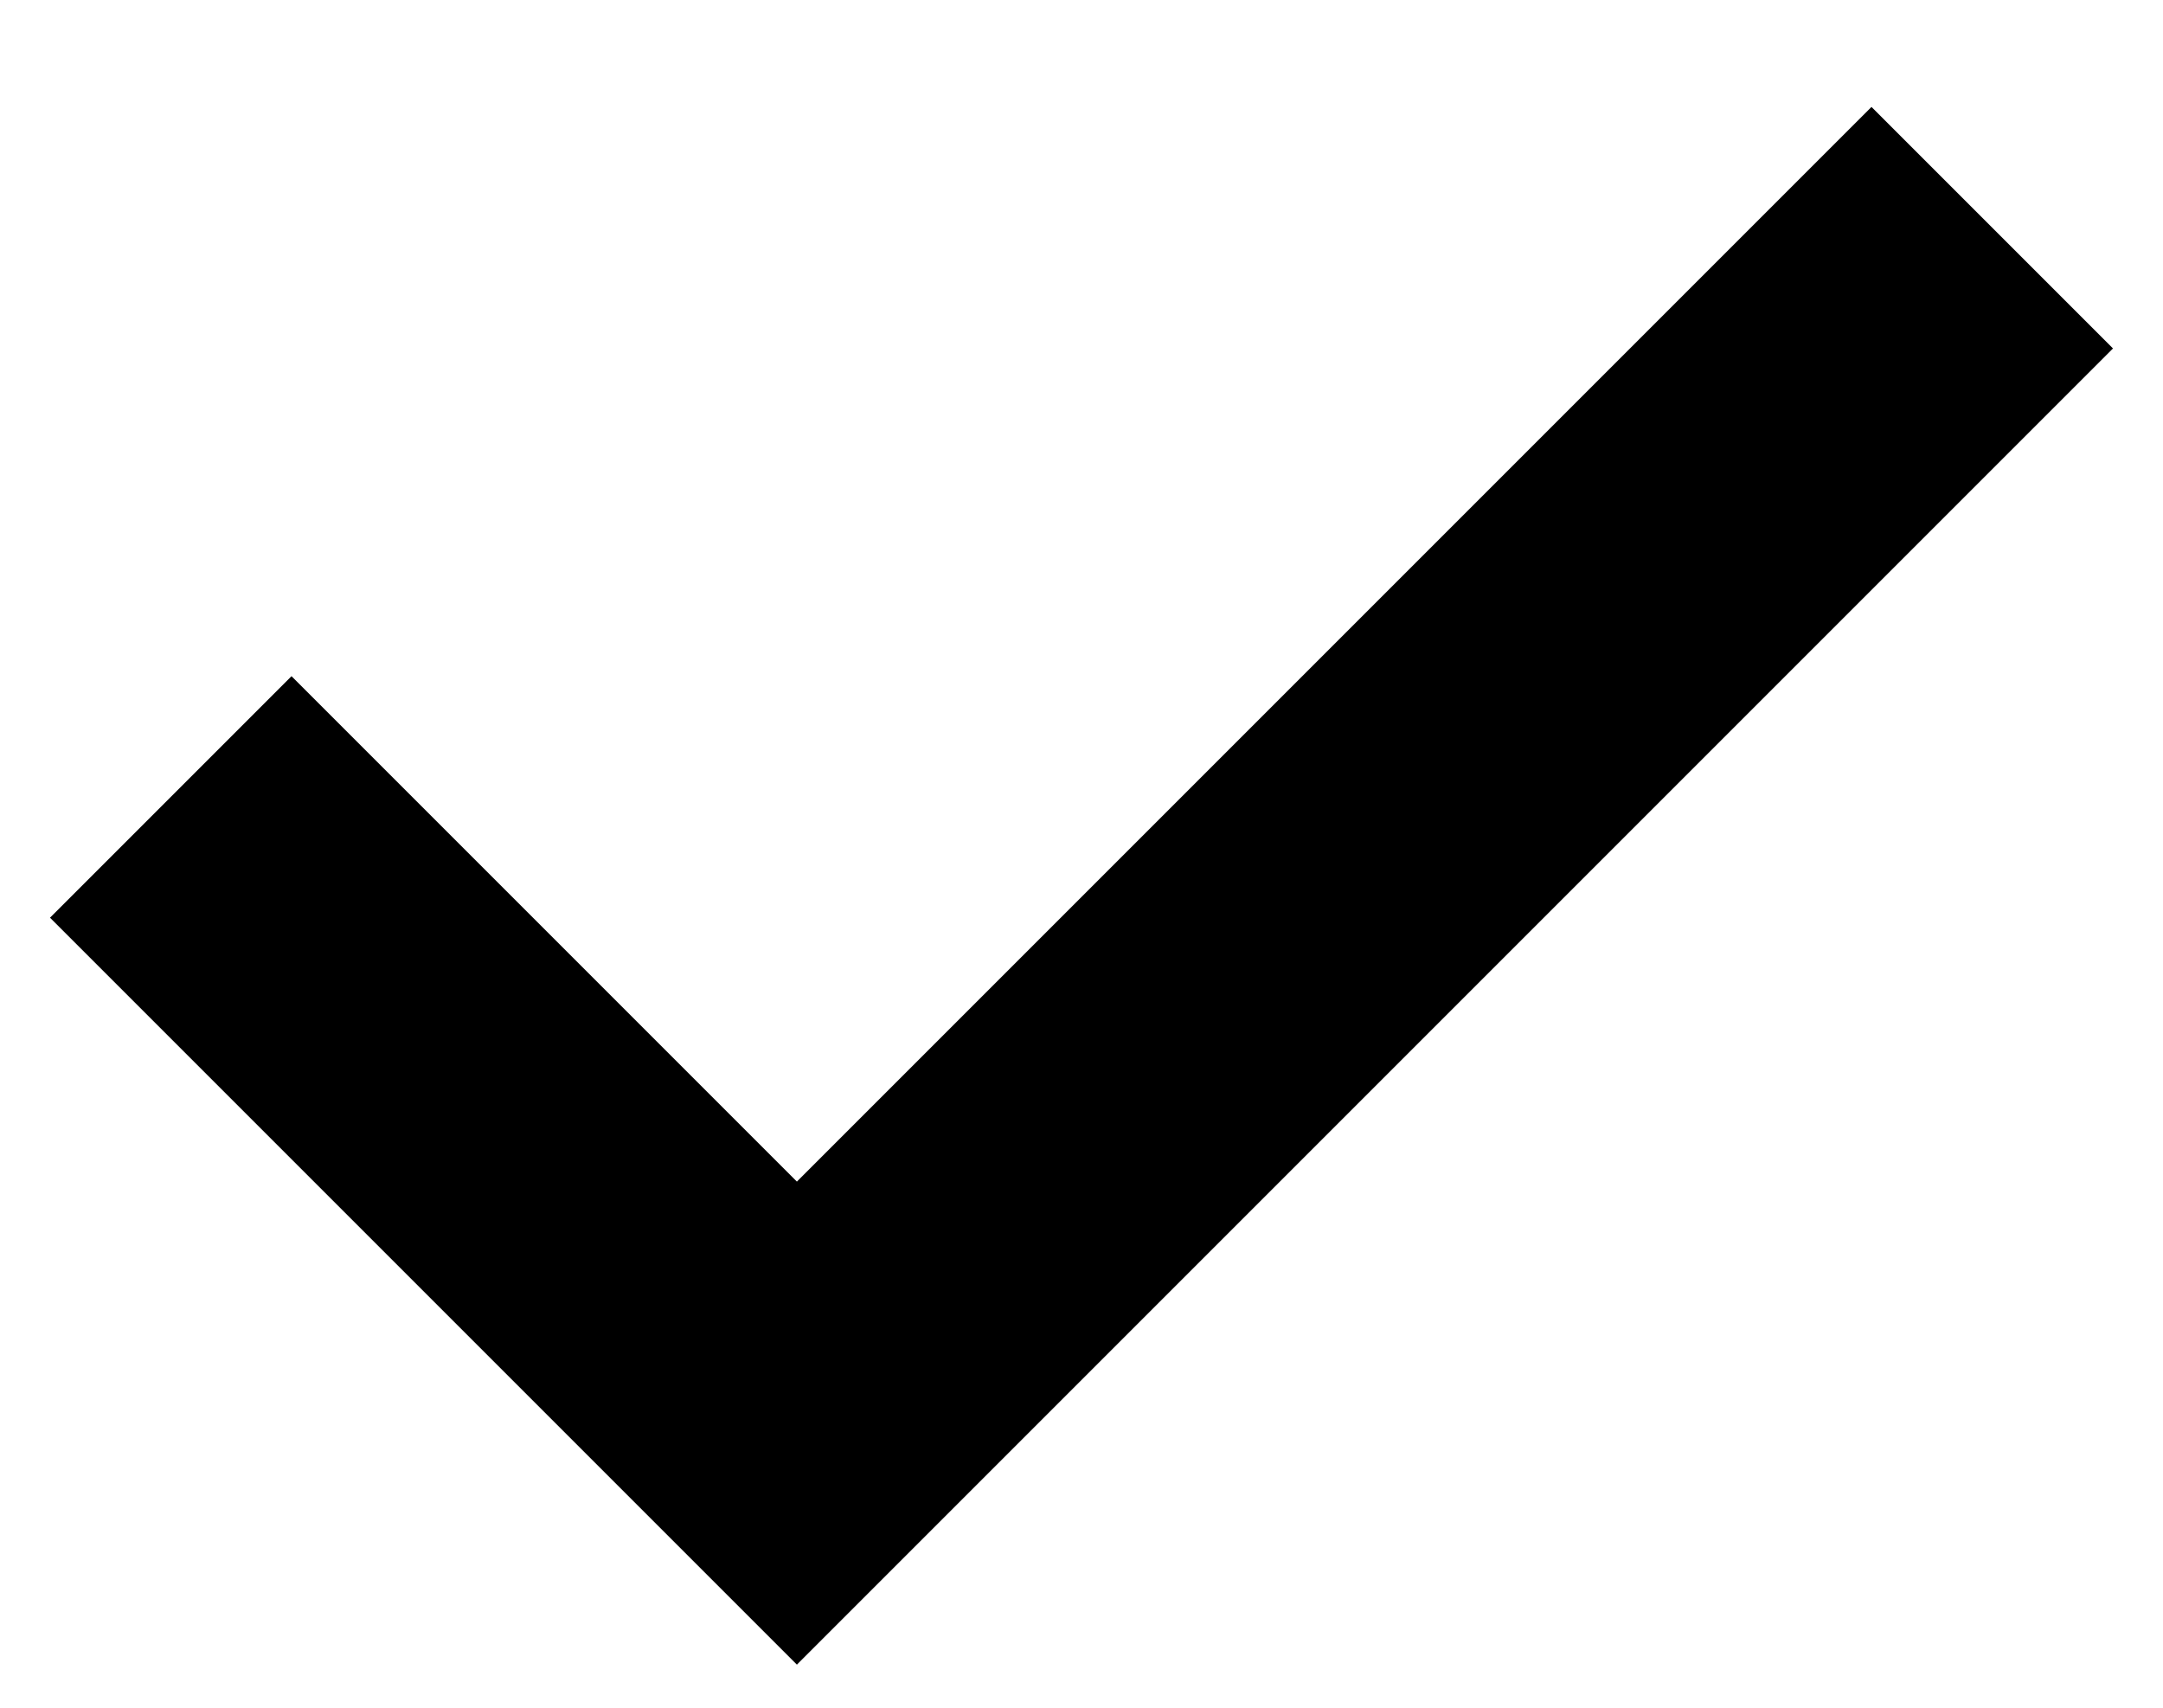
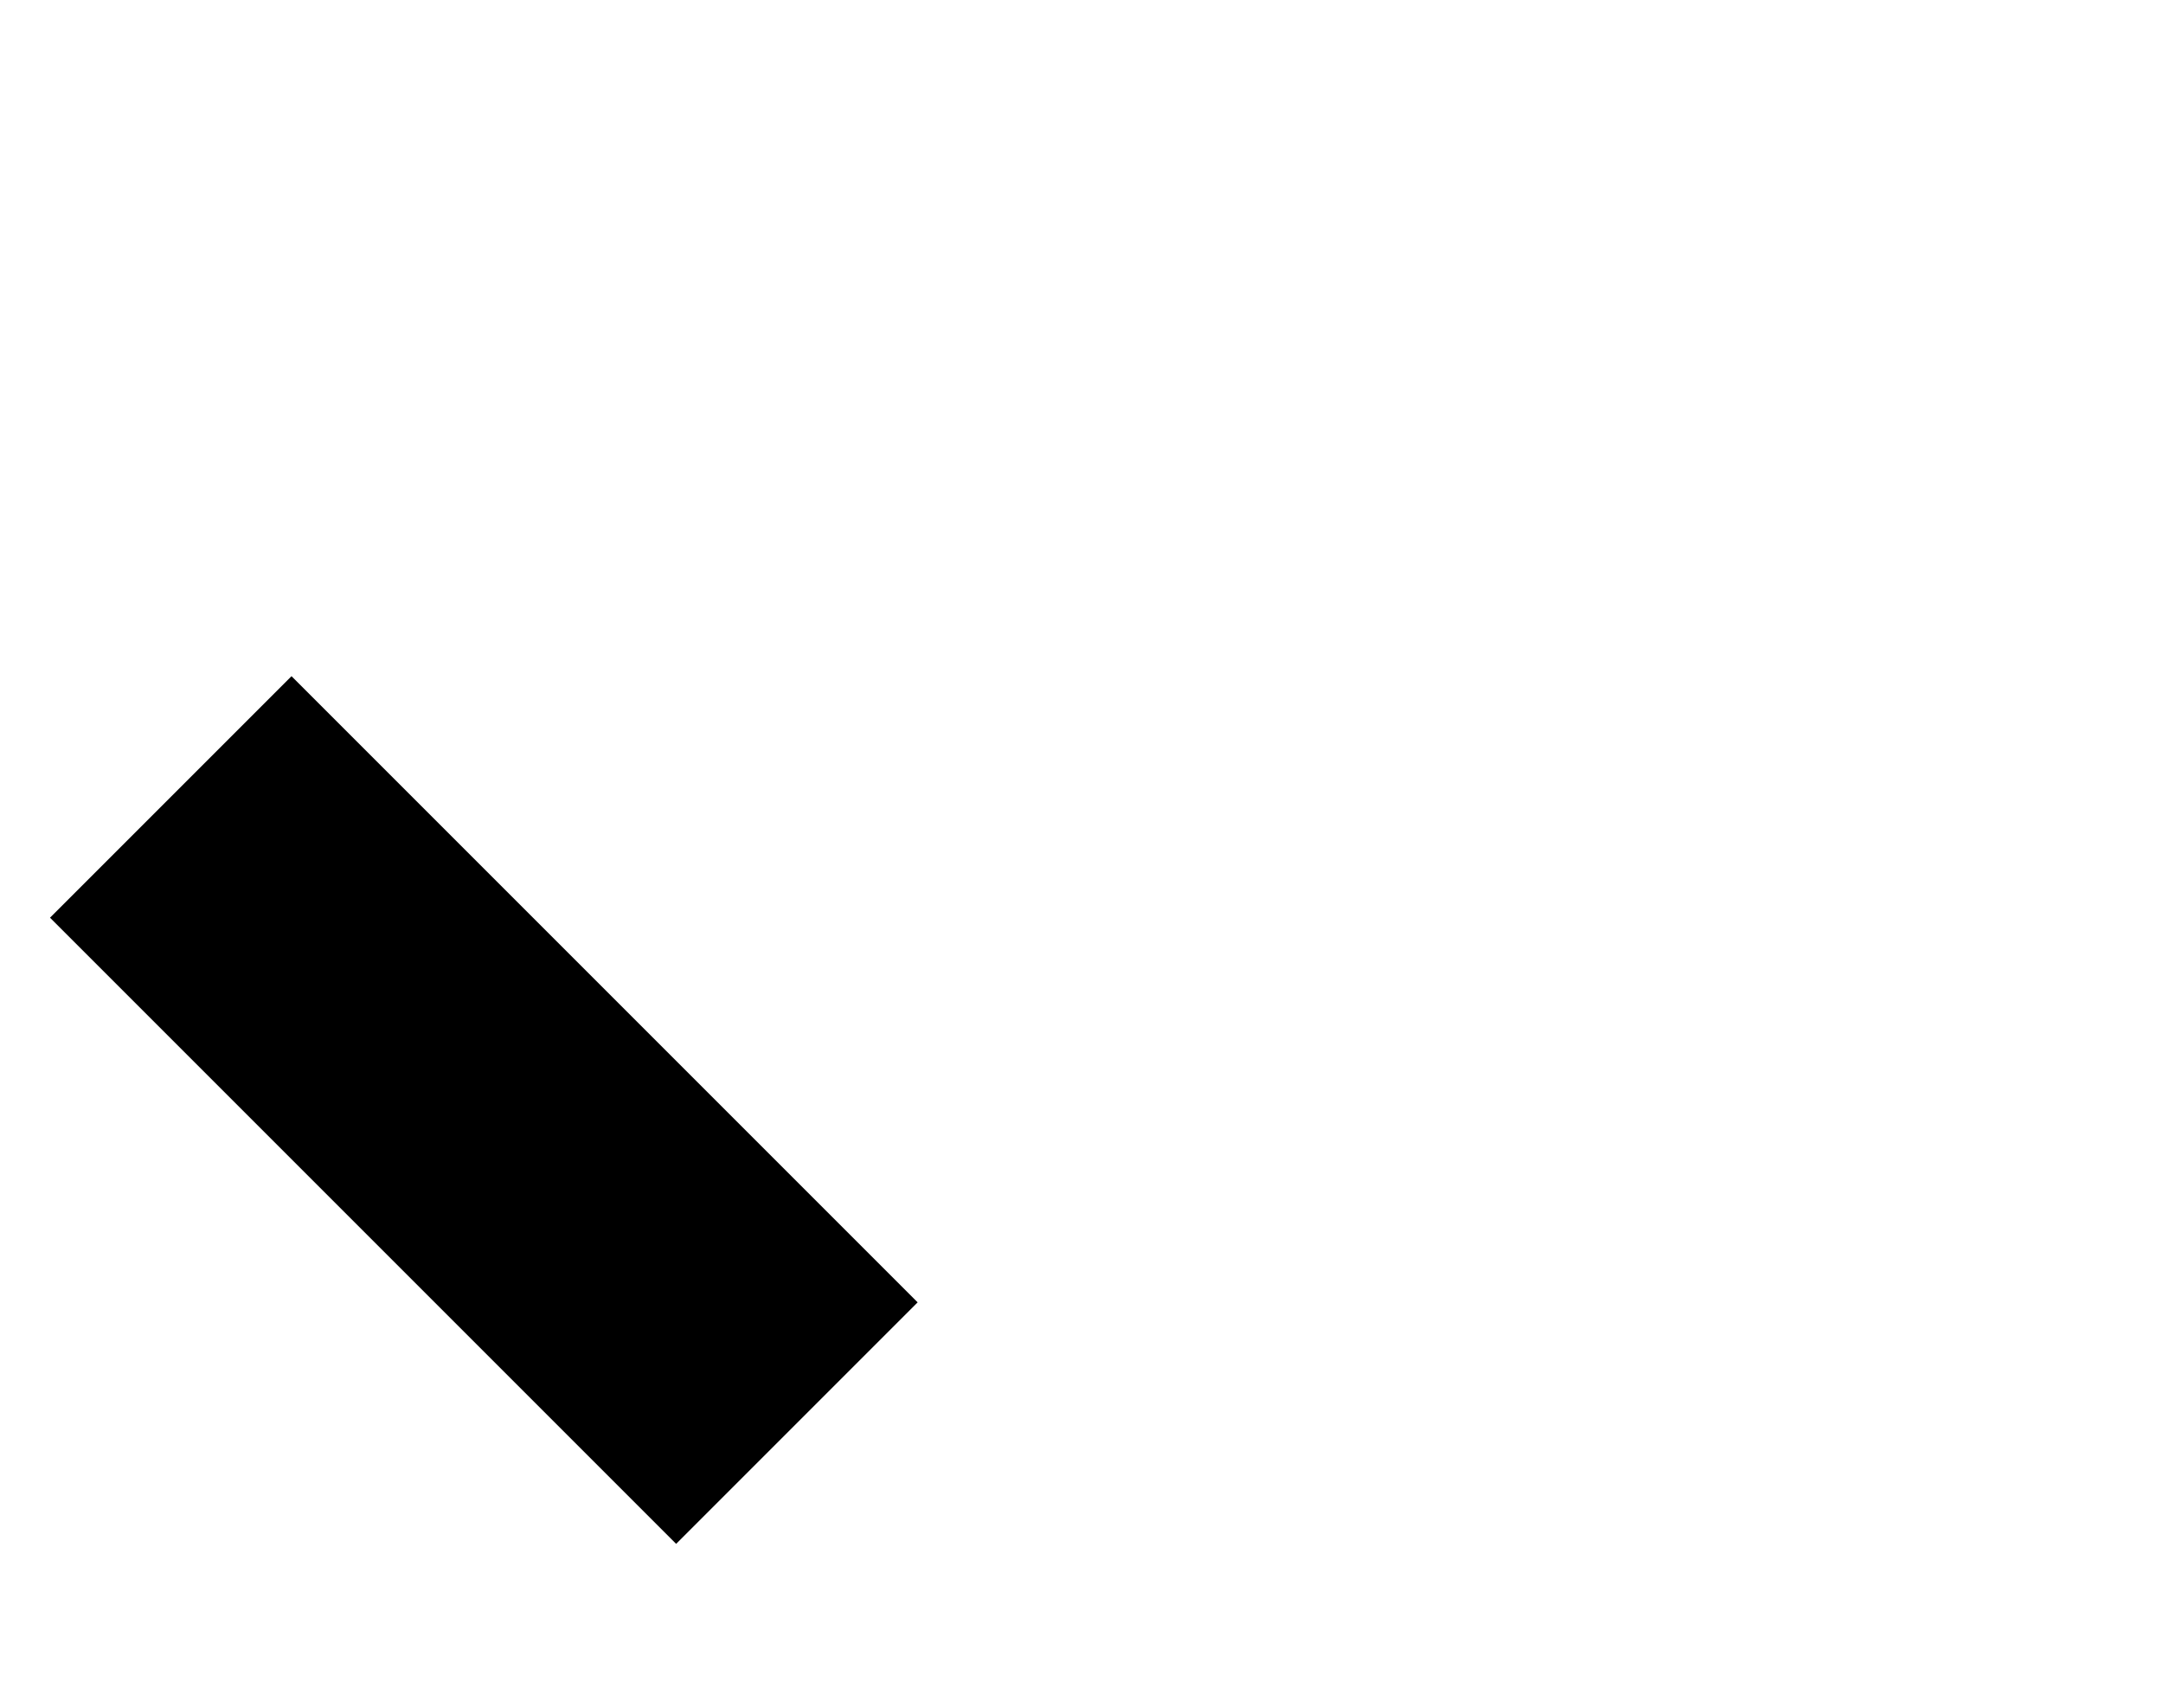
<svg xmlns="http://www.w3.org/2000/svg" width="19" height="15" viewBox="0 0 19 15" fill="none">
-   <path d="M1.5 7L7 12.5L17.5 2" stroke="black" stroke-width="3" />
+   <path d="M1.5 7L7 12.5" stroke="black" stroke-width="3" />
</svg>